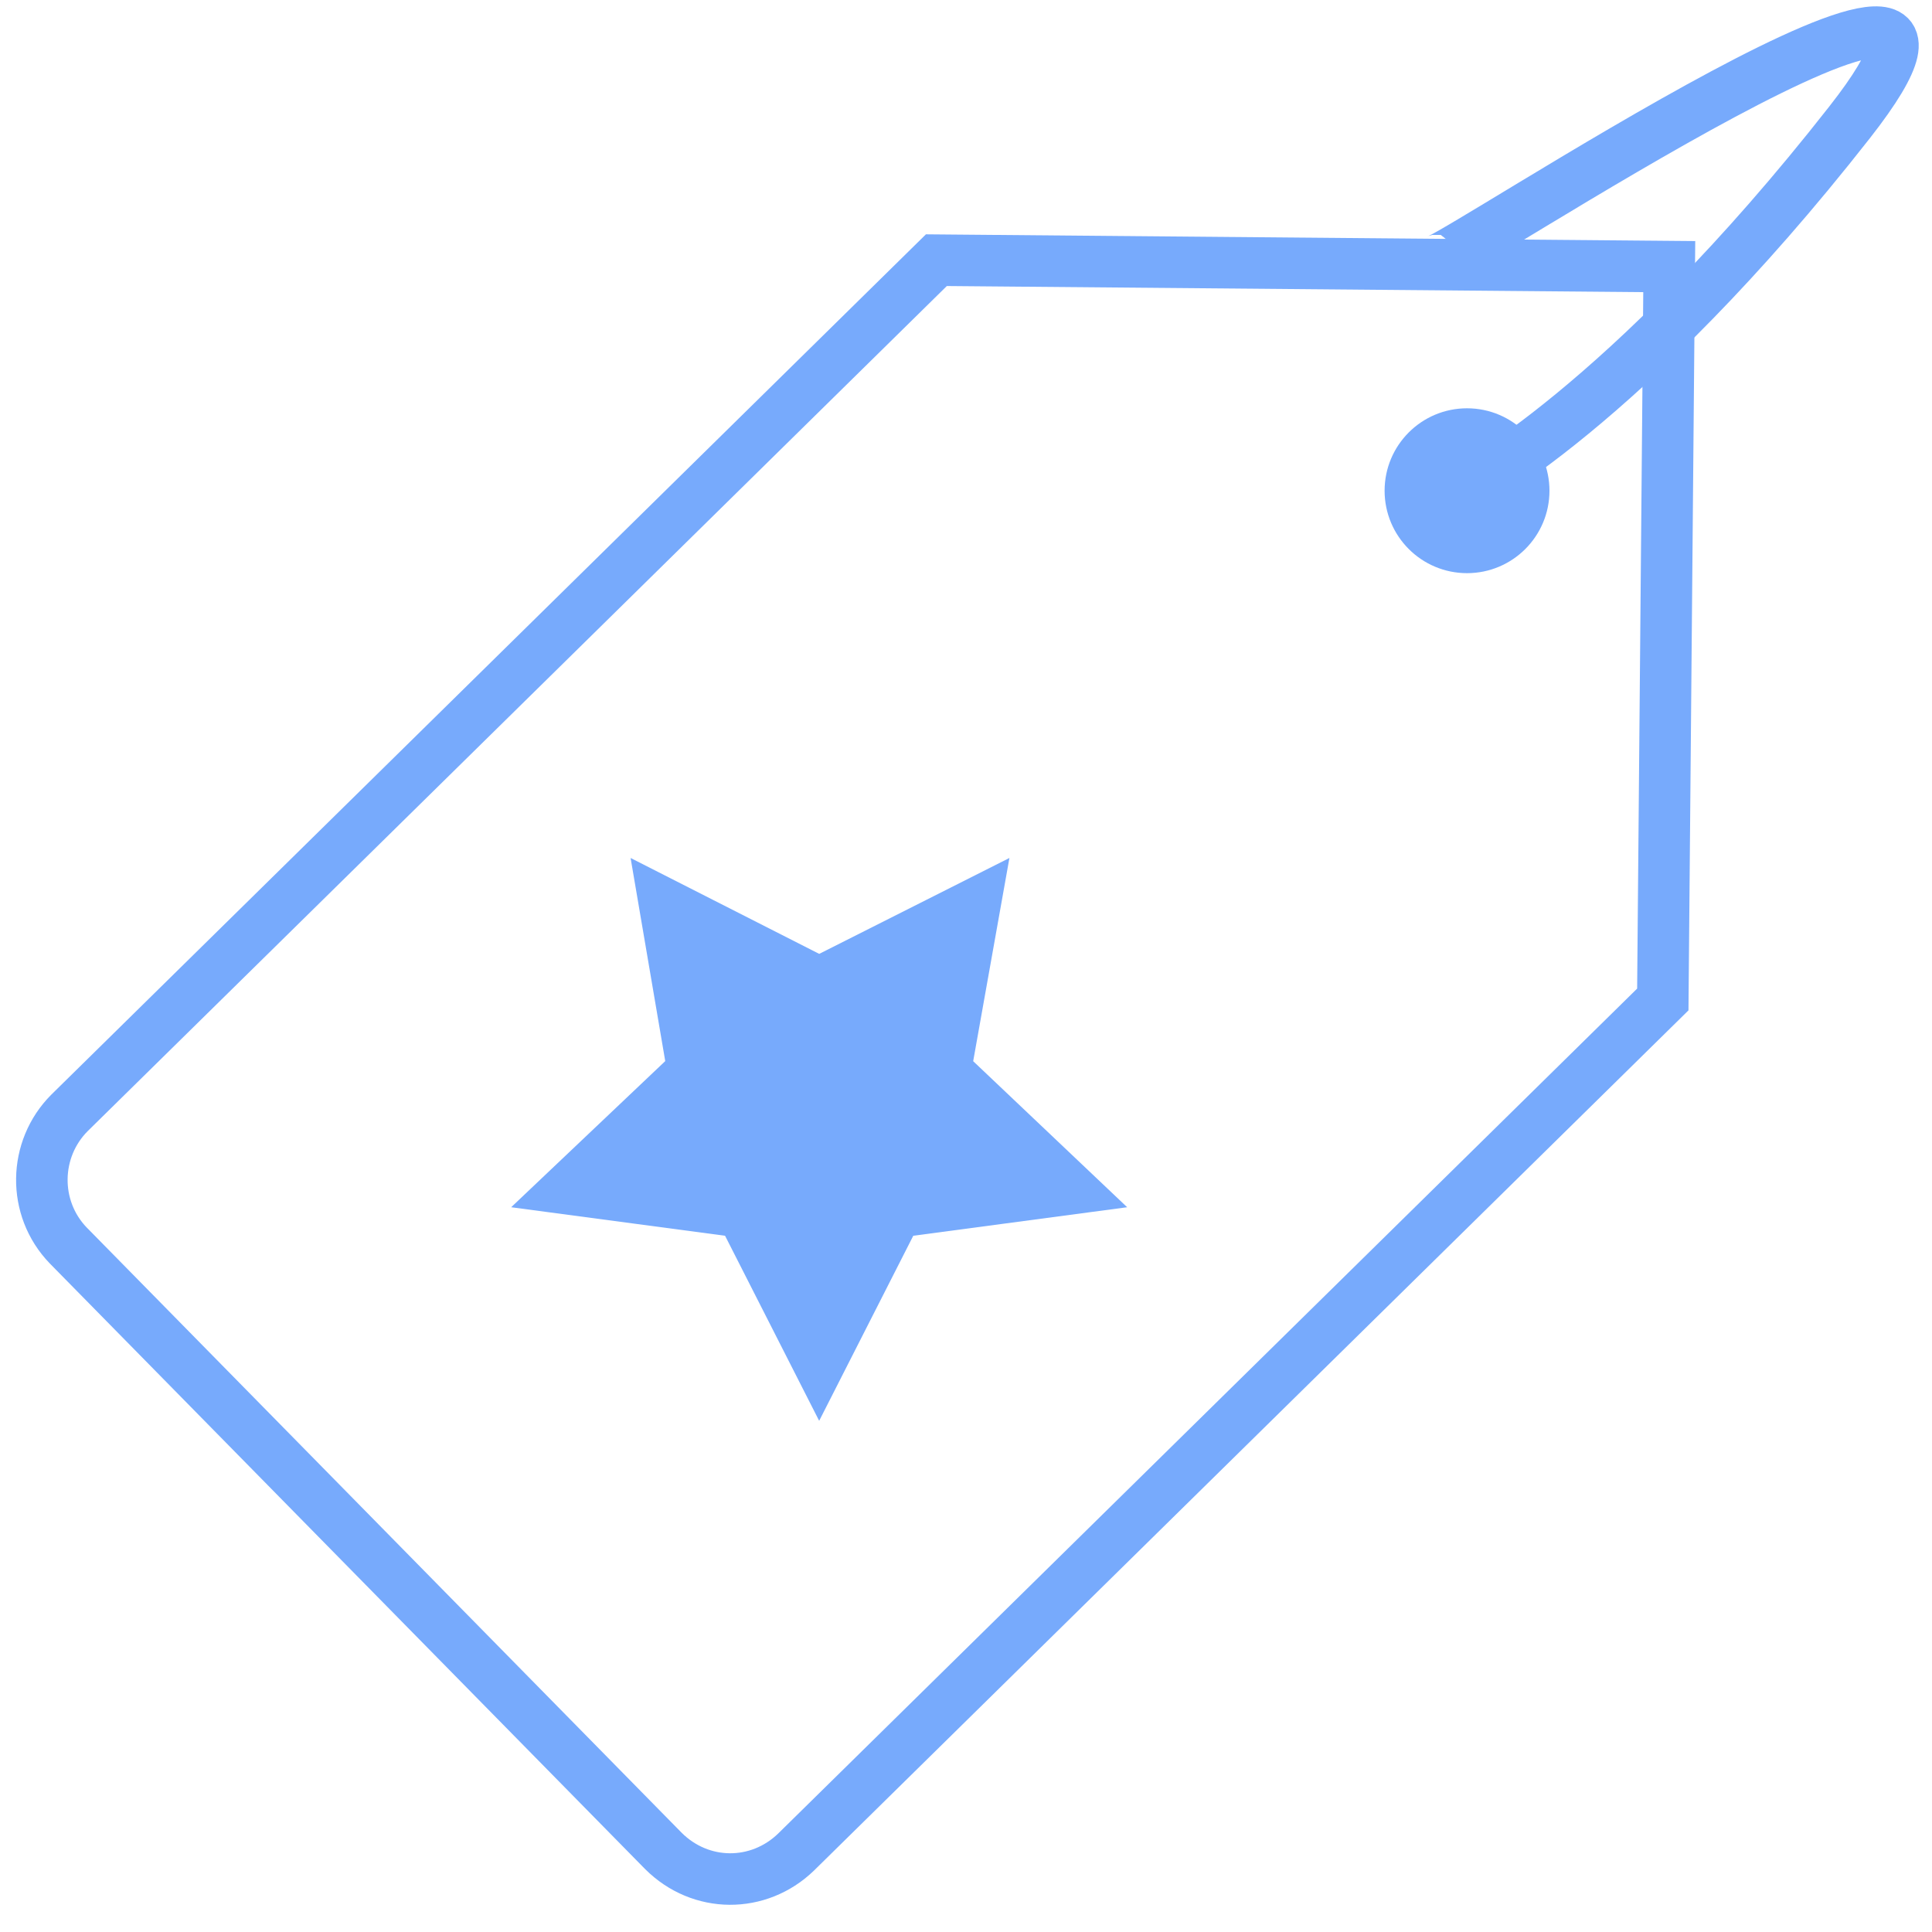
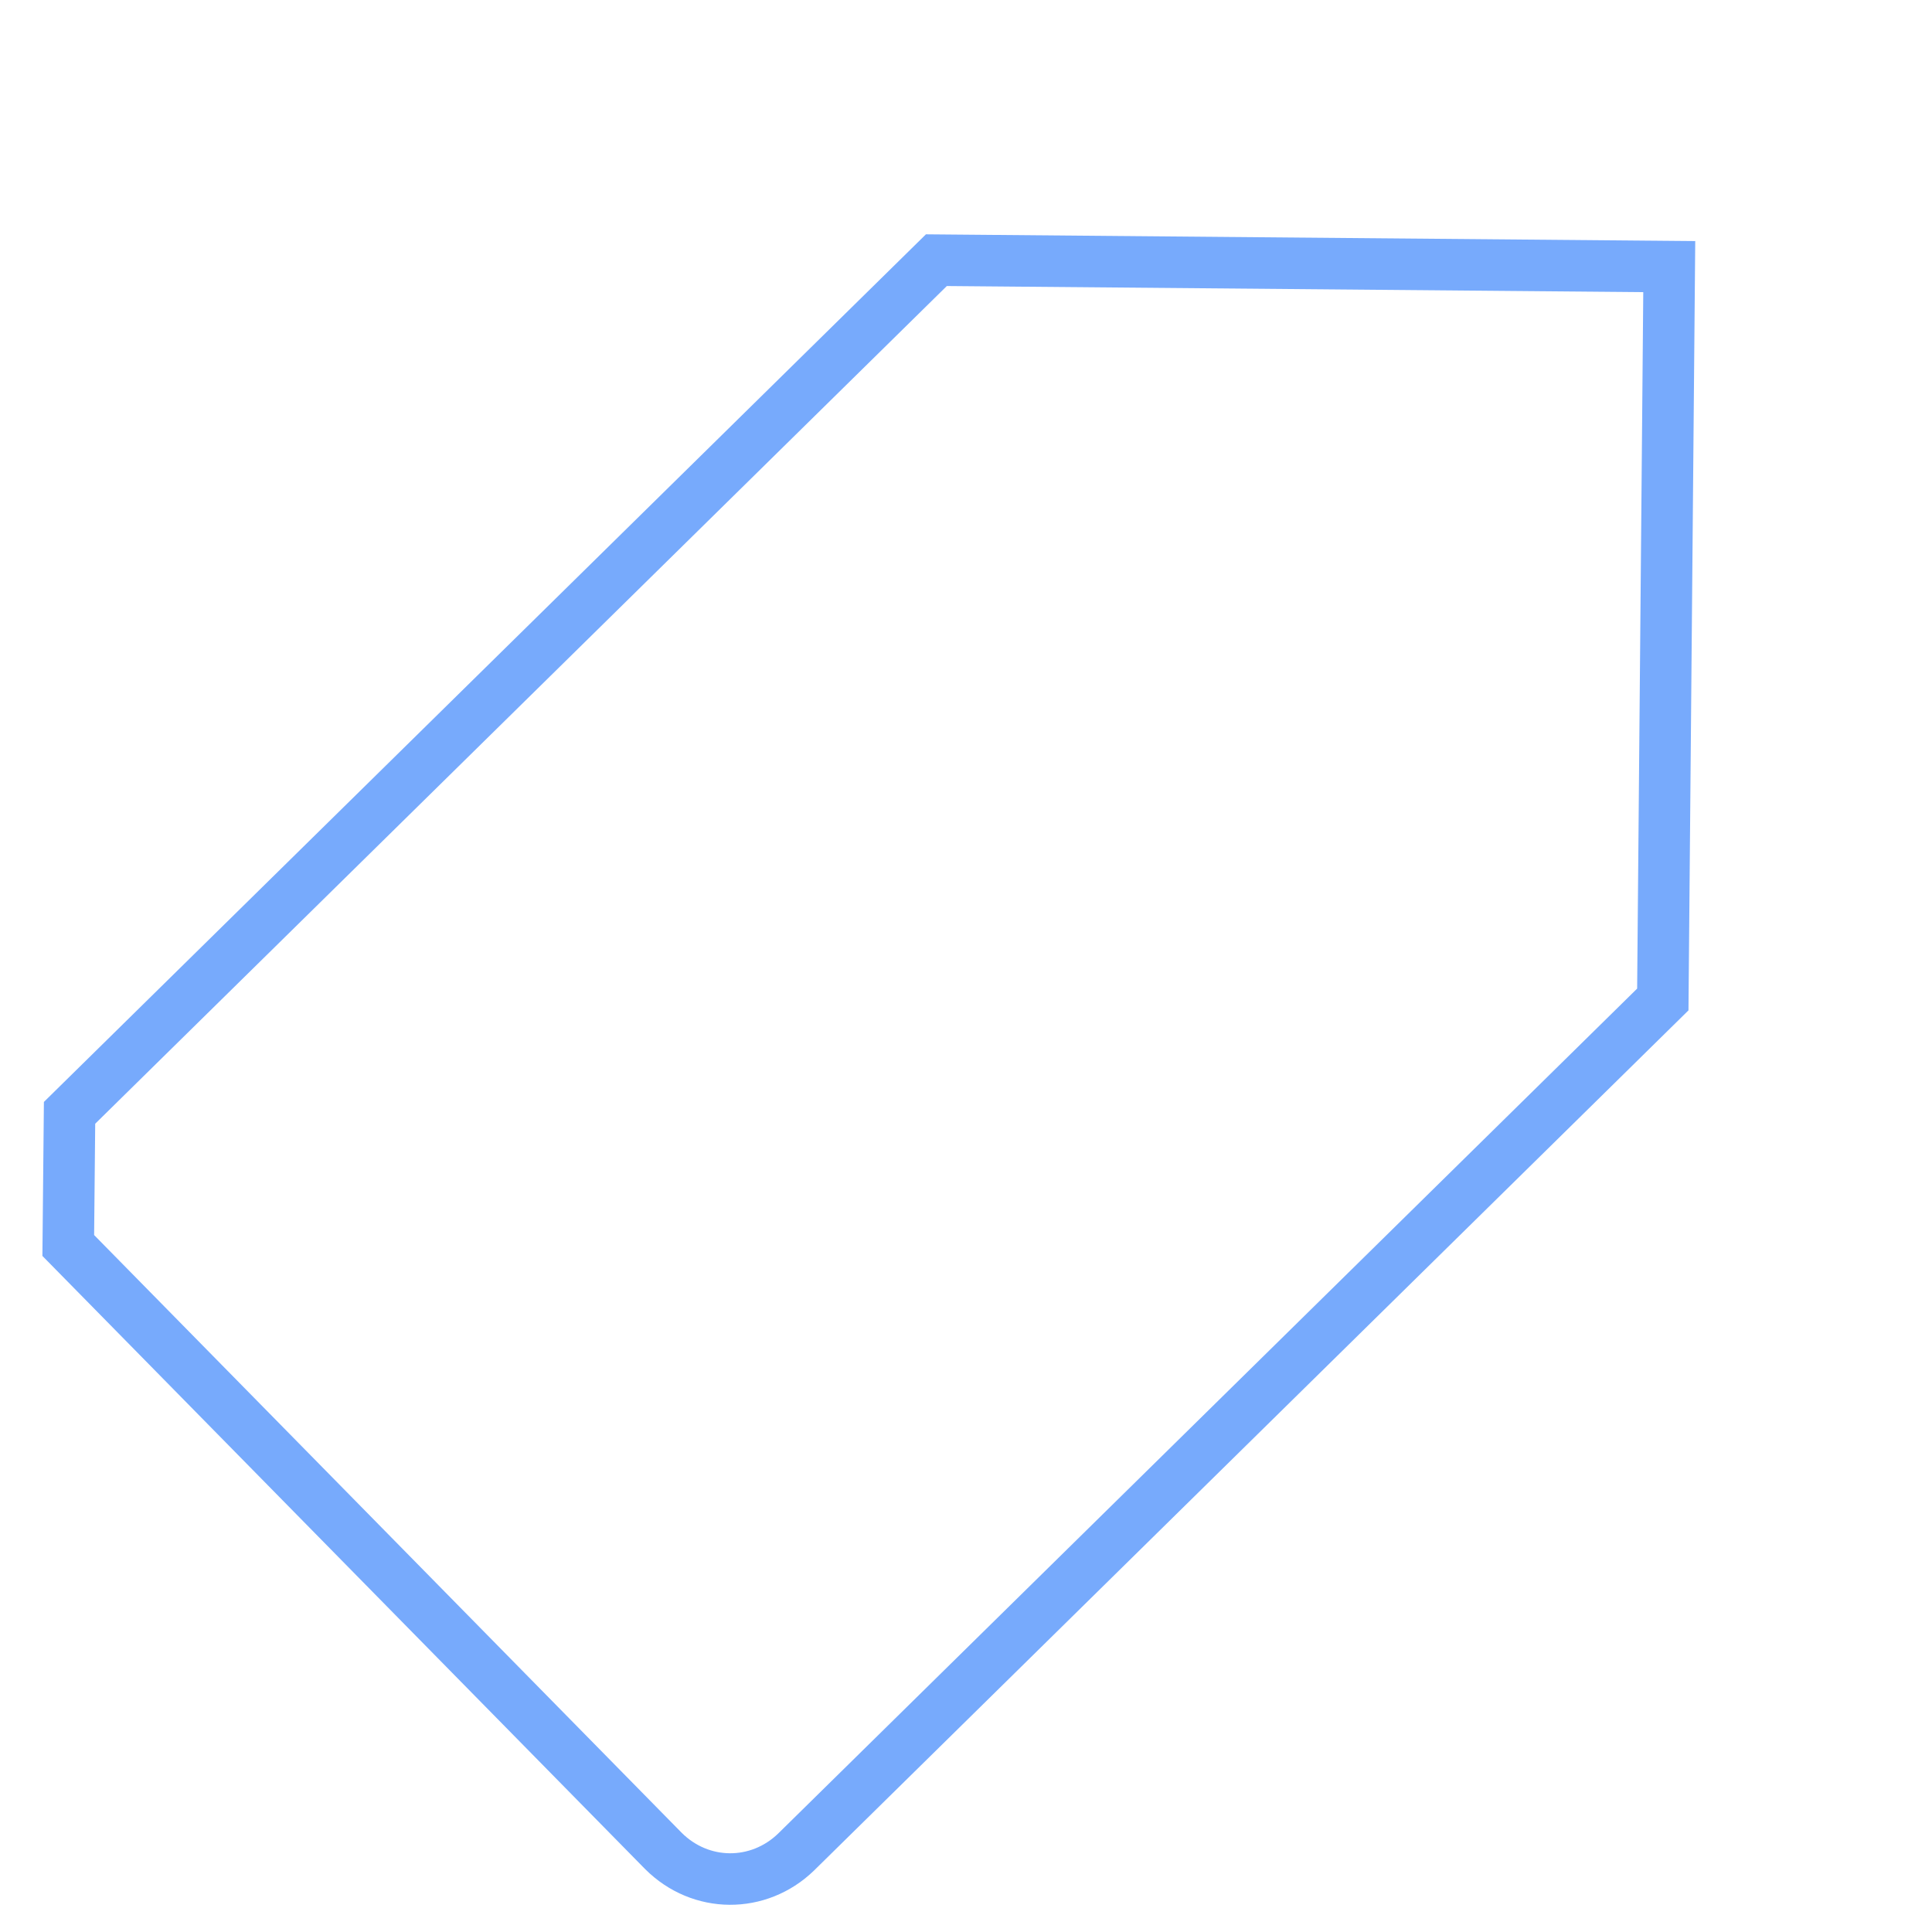
<svg xmlns="http://www.w3.org/2000/svg" version="1.1" id="Layer_1" x="0px" y="0px" viewBox="0 0 150 150" style="enable-background:new 0 0 150 150;" xml:space="preserve">
  <style type="text/css"> .st0{fill:#77AAFC;stroke:#77AAFC;stroke-width:4;stroke-miterlimit:10;} .st1{fill:none;stroke:#77AAFC;stroke-width:4;stroke-miterlimit:10;} .st2{fill:#77AAFC;stroke:#77AAFC;stroke-width:3;stroke-miterlimit:10;} </style>
-   <polygon class="st0" points="63.6,76.3 75.7,70.2 73.4,83.1 83.1,92.3 69.6,94.1 63.6,105.9 57.6,94.1 44.1,92.3 53.8,83.1 51.6,70.2 " />
-   <path class="st1" d="M5.4,86.4l67.3-66.2c22.2,0.2,34.7,0.3,56.9,0.5l0,0c-0.2,22.2-0.3,34.7-0.5,56.9l-67.3,66.2 c-2.9,2.8-7.4,2.8-10.3-0.1l-46.2-47C2.5,93.8,2.6,89.2,5.4,86.4z" />
-   <circle class="st2" cx="113.9" cy="38.1" r="4.9" />
-   <path class="st1" d="M113.6,38.1c0,0,12.6-6.4,30-28.6c16.3-20.8-31.8,11.4-32.1,10.7" />
+   <path class="st1" d="M5.4,86.4l67.3-66.2c22.2,0.2,34.7,0.3,56.9,0.5l0,0c-0.2,22.2-0.3,34.7-0.5,56.9l-67.3,66.2 c-2.9,2.8-7.4,2.8-10.3-0.1l-46.2-47z" />
</svg>